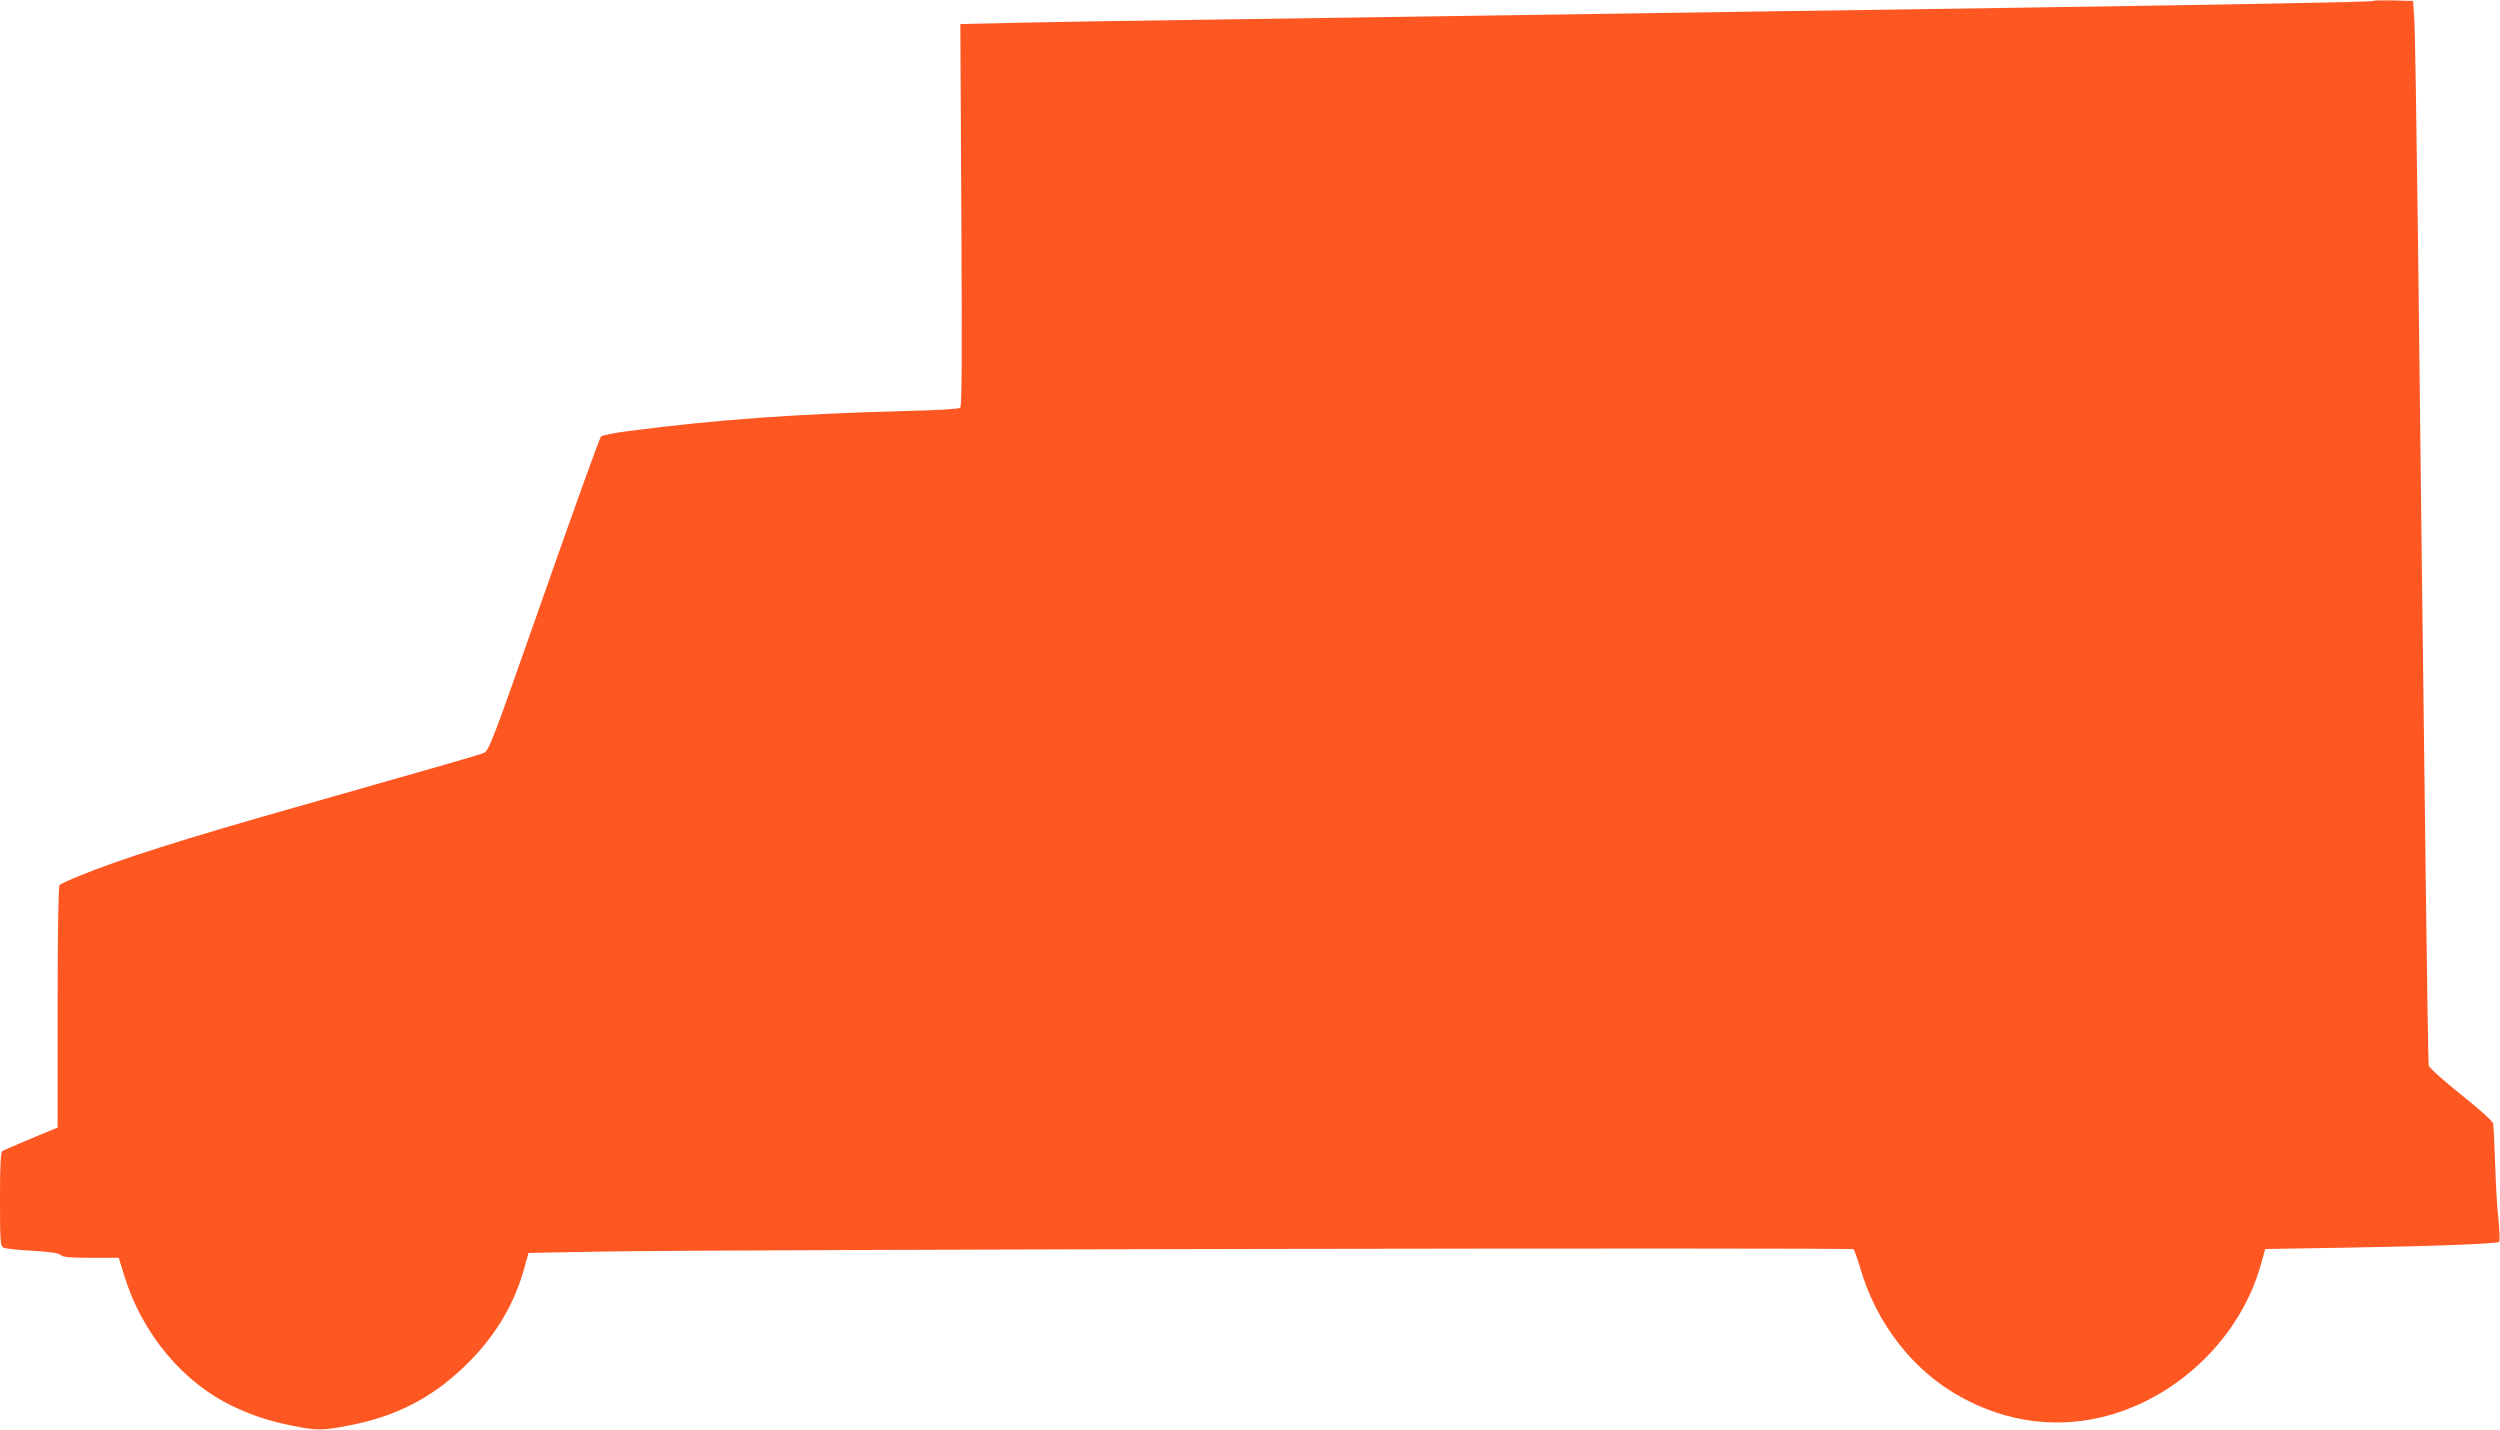
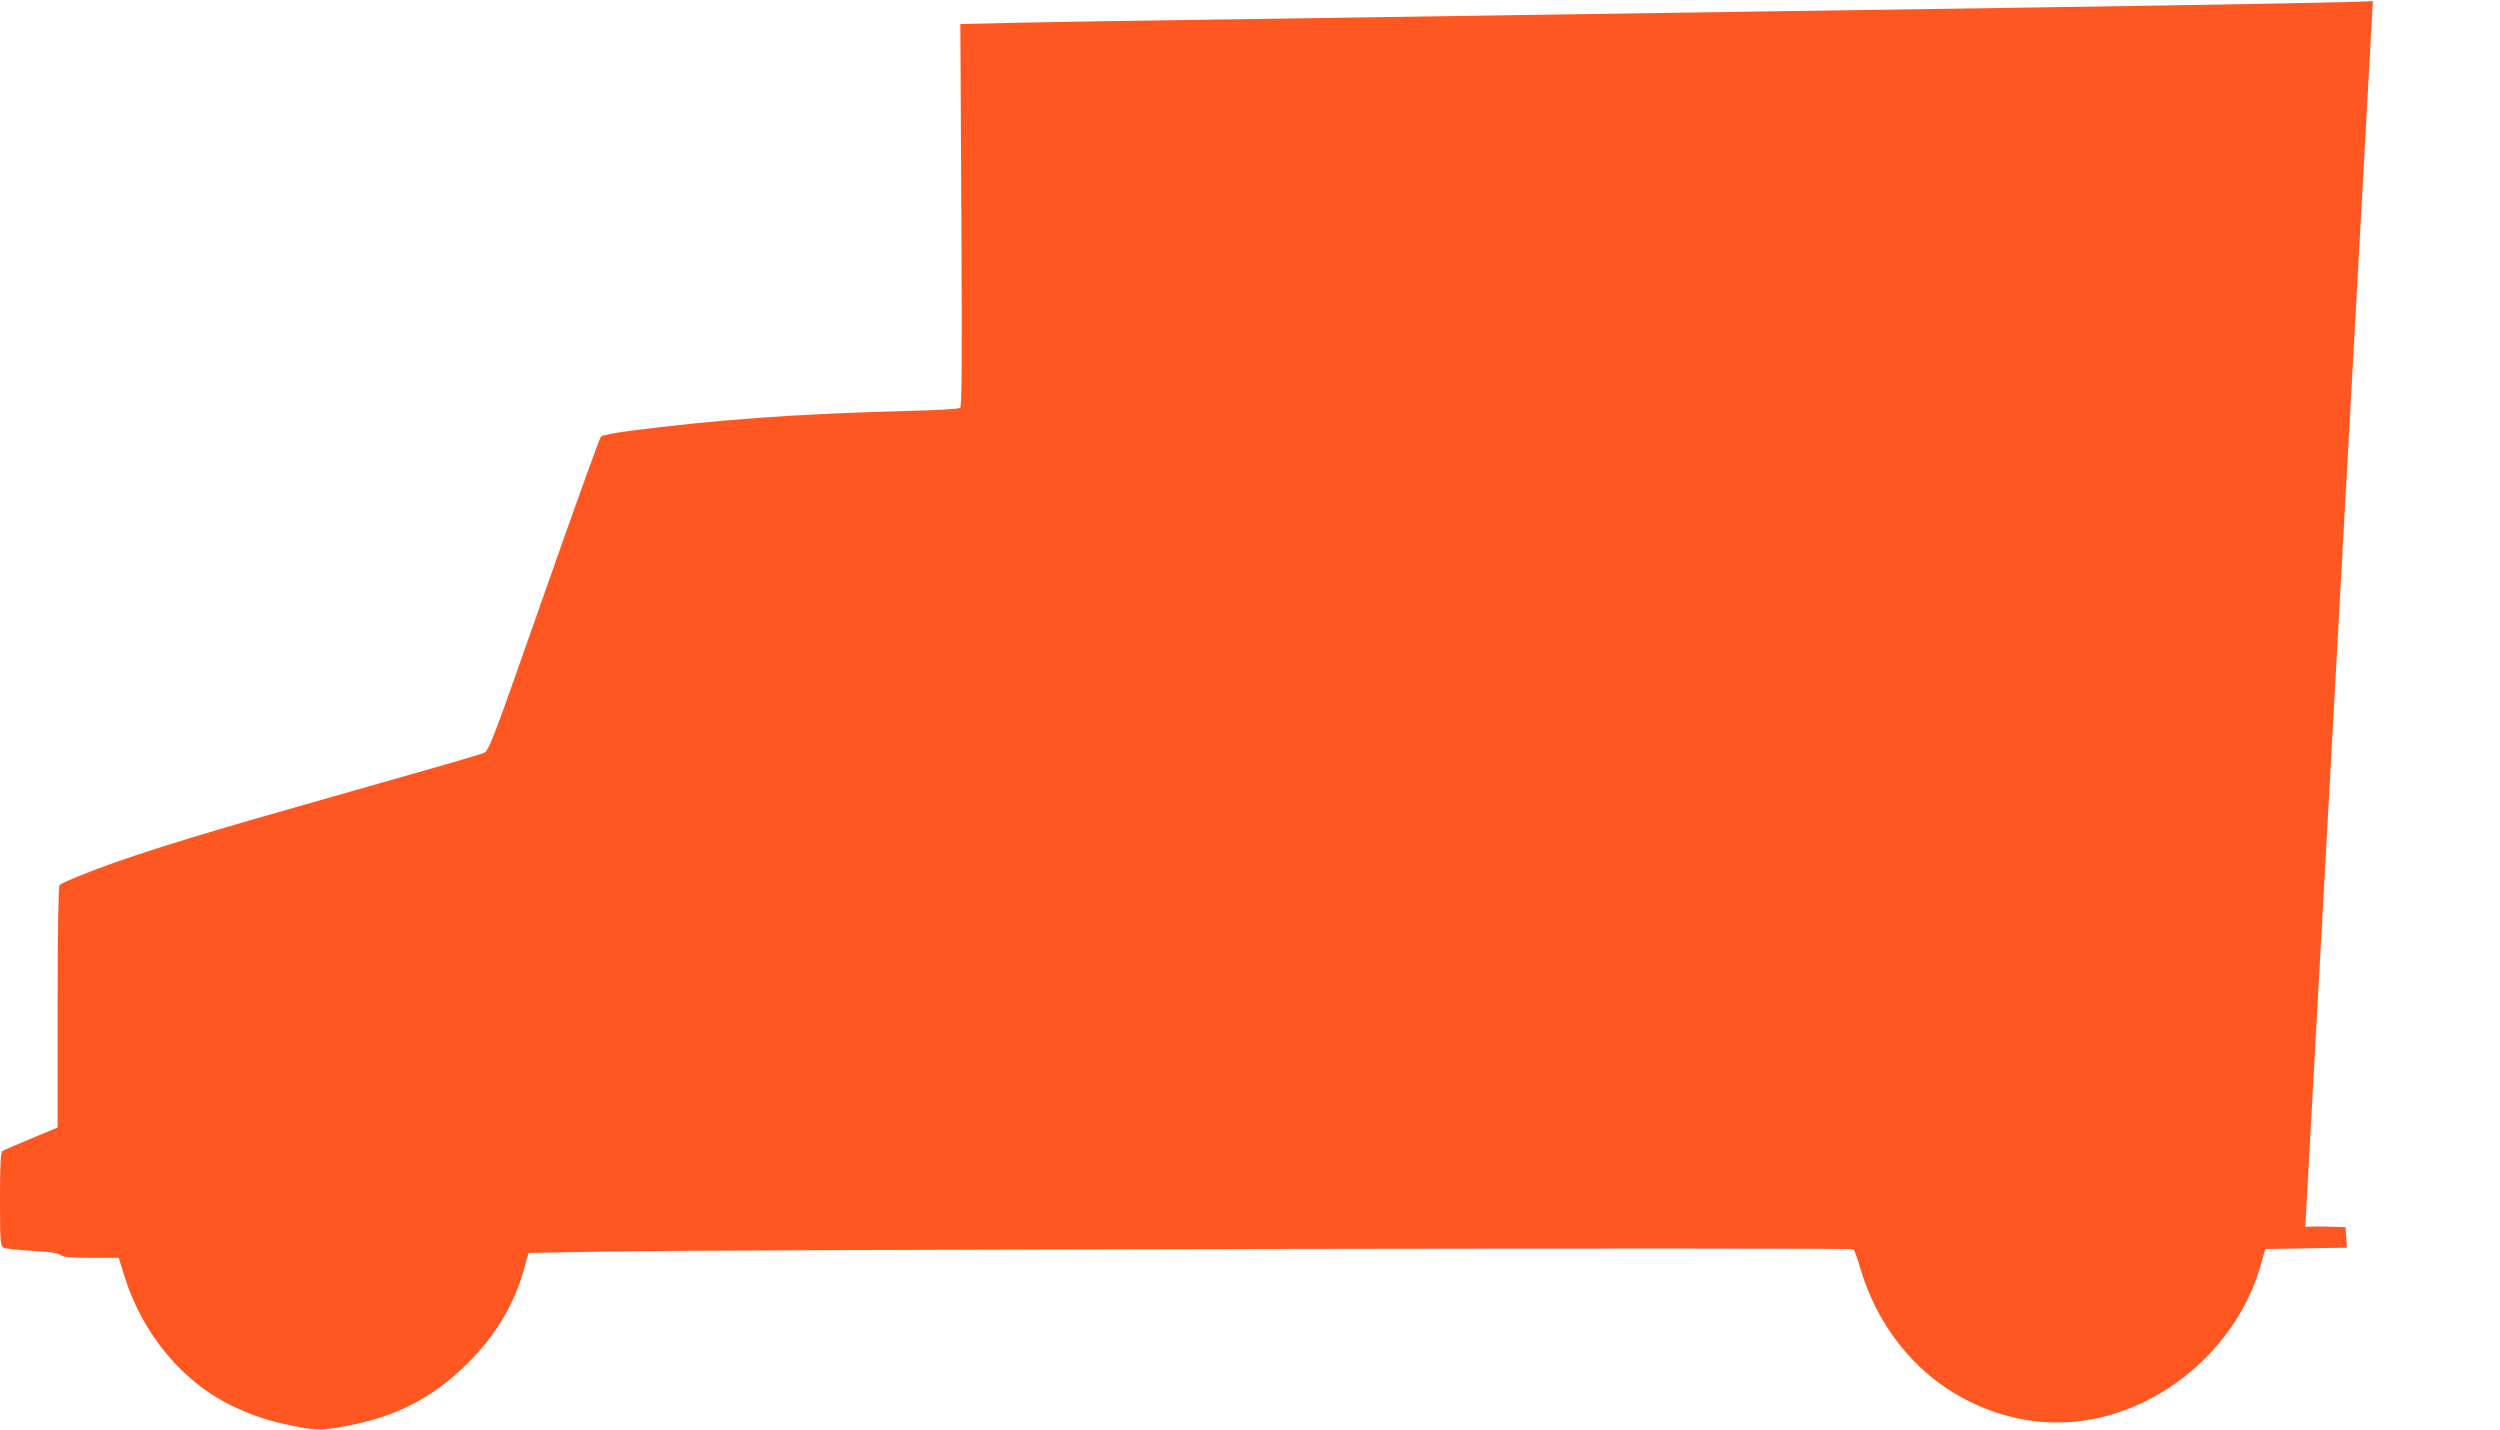
<svg xmlns="http://www.w3.org/2000/svg" version="1.0" width="1280pt" height="732pt" viewBox="0 0 1280 732" preserveAspectRatio="xMidYMid meet">
  <g transform="translate(0,732) scale(0.1,-0.1)" fill="#ff5722" stroke="none">
-     <path d="M12149 7315 c-6 -5 -641 -17 -1849 -35 -388 -6 -1004 -15 -1370 -20 -1670 -25 -2059 -31 -2700 -40 -377 -5 -826 -12 -999 -16 l-314 -7 5 -978 c4 -728 3 -981 -6 -987 -6 -6 -128 -13 -271 -16 -567 -15 -974 -44 -1428 -103 -71 -9 -134 -22 -140 -28 -7 -7 -138 -371 -292 -810 -271 -772 -281 -798 -310 -811 -16 -6 -149 -46 -295 -87 -146 -42 -447 -127 -670 -191 -572 -162 -904 -268 -1105 -351 -50 -20 -94 -41 -100 -46 -6 -7 -10 -229 -10 -626 l0 -616 -135 -56 c-74 -31 -141 -60 -147 -64 -10 -6 -13 -67 -13 -247 0 -218 2 -240 18 -248 9 -5 75 -12 147 -16 91 -5 135 -12 146 -22 12 -11 48 -14 156 -14 l141 0 27 -88 c93 -303 304 -555 568 -677 99 -46 181 -72 295 -95 122 -25 152 -25 286 1 237 45 420 137 589 298 151 143 254 309 307 493 l26 93 380 7 c620 11 6395 21 6404 12 5 -5 20 -48 34 -95 83 -287 272 -529 518 -663 242 -133 509 -164 764 -90 364 105 666 406 768 764 l24 85 418 7 c472 8 769 20 780 30 3 4 2 56 -4 115 -7 59 -14 189 -17 288 -3 99 -8 190 -10 202 -3 13 -67 71 -165 149 -91 73 -163 137 -165 149 -2 11 -9 432 -15 935 -6 503 -15 1228 -20 1610 -5 382 -14 1145 -20 1695 -7 550 -15 1047 -18 1105 l-7 105 -101 3 c-55 1 -102 0 -105 -3z" />
+     <path d="M12149 7315 c-6 -5 -641 -17 -1849 -35 -388 -6 -1004 -15 -1370 -20 -1670 -25 -2059 -31 -2700 -40 -377 -5 -826 -12 -999 -16 l-314 -7 5 -978 c4 -728 3 -981 -6 -987 -6 -6 -128 -13 -271 -16 -567 -15 -974 -44 -1428 -103 -71 -9 -134 -22 -140 -28 -7 -7 -138 -371 -292 -810 -271 -772 -281 -798 -310 -811 -16 -6 -149 -46 -295 -87 -146 -42 -447 -127 -670 -191 -572 -162 -904 -268 -1105 -351 -50 -20 -94 -41 -100 -46 -6 -7 -10 -229 -10 -626 l0 -616 -135 -56 c-74 -31 -141 -60 -147 -64 -10 -6 -13 -67 -13 -247 0 -218 2 -240 18 -248 9 -5 75 -12 147 -16 91 -5 135 -12 146 -22 12 -11 48 -14 156 -14 l141 0 27 -88 c93 -303 304 -555 568 -677 99 -46 181 -72 295 -95 122 -25 152 -25 286 1 237 45 420 137 589 298 151 143 254 309 307 493 l26 93 380 7 c620 11 6395 21 6404 12 5 -5 20 -48 34 -95 83 -287 272 -529 518 -663 242 -133 509 -164 764 -90 364 105 666 406 768 764 l24 85 418 7 l-7 105 -101 3 c-55 1 -102 0 -105 -3z" />
  </g>
</svg>